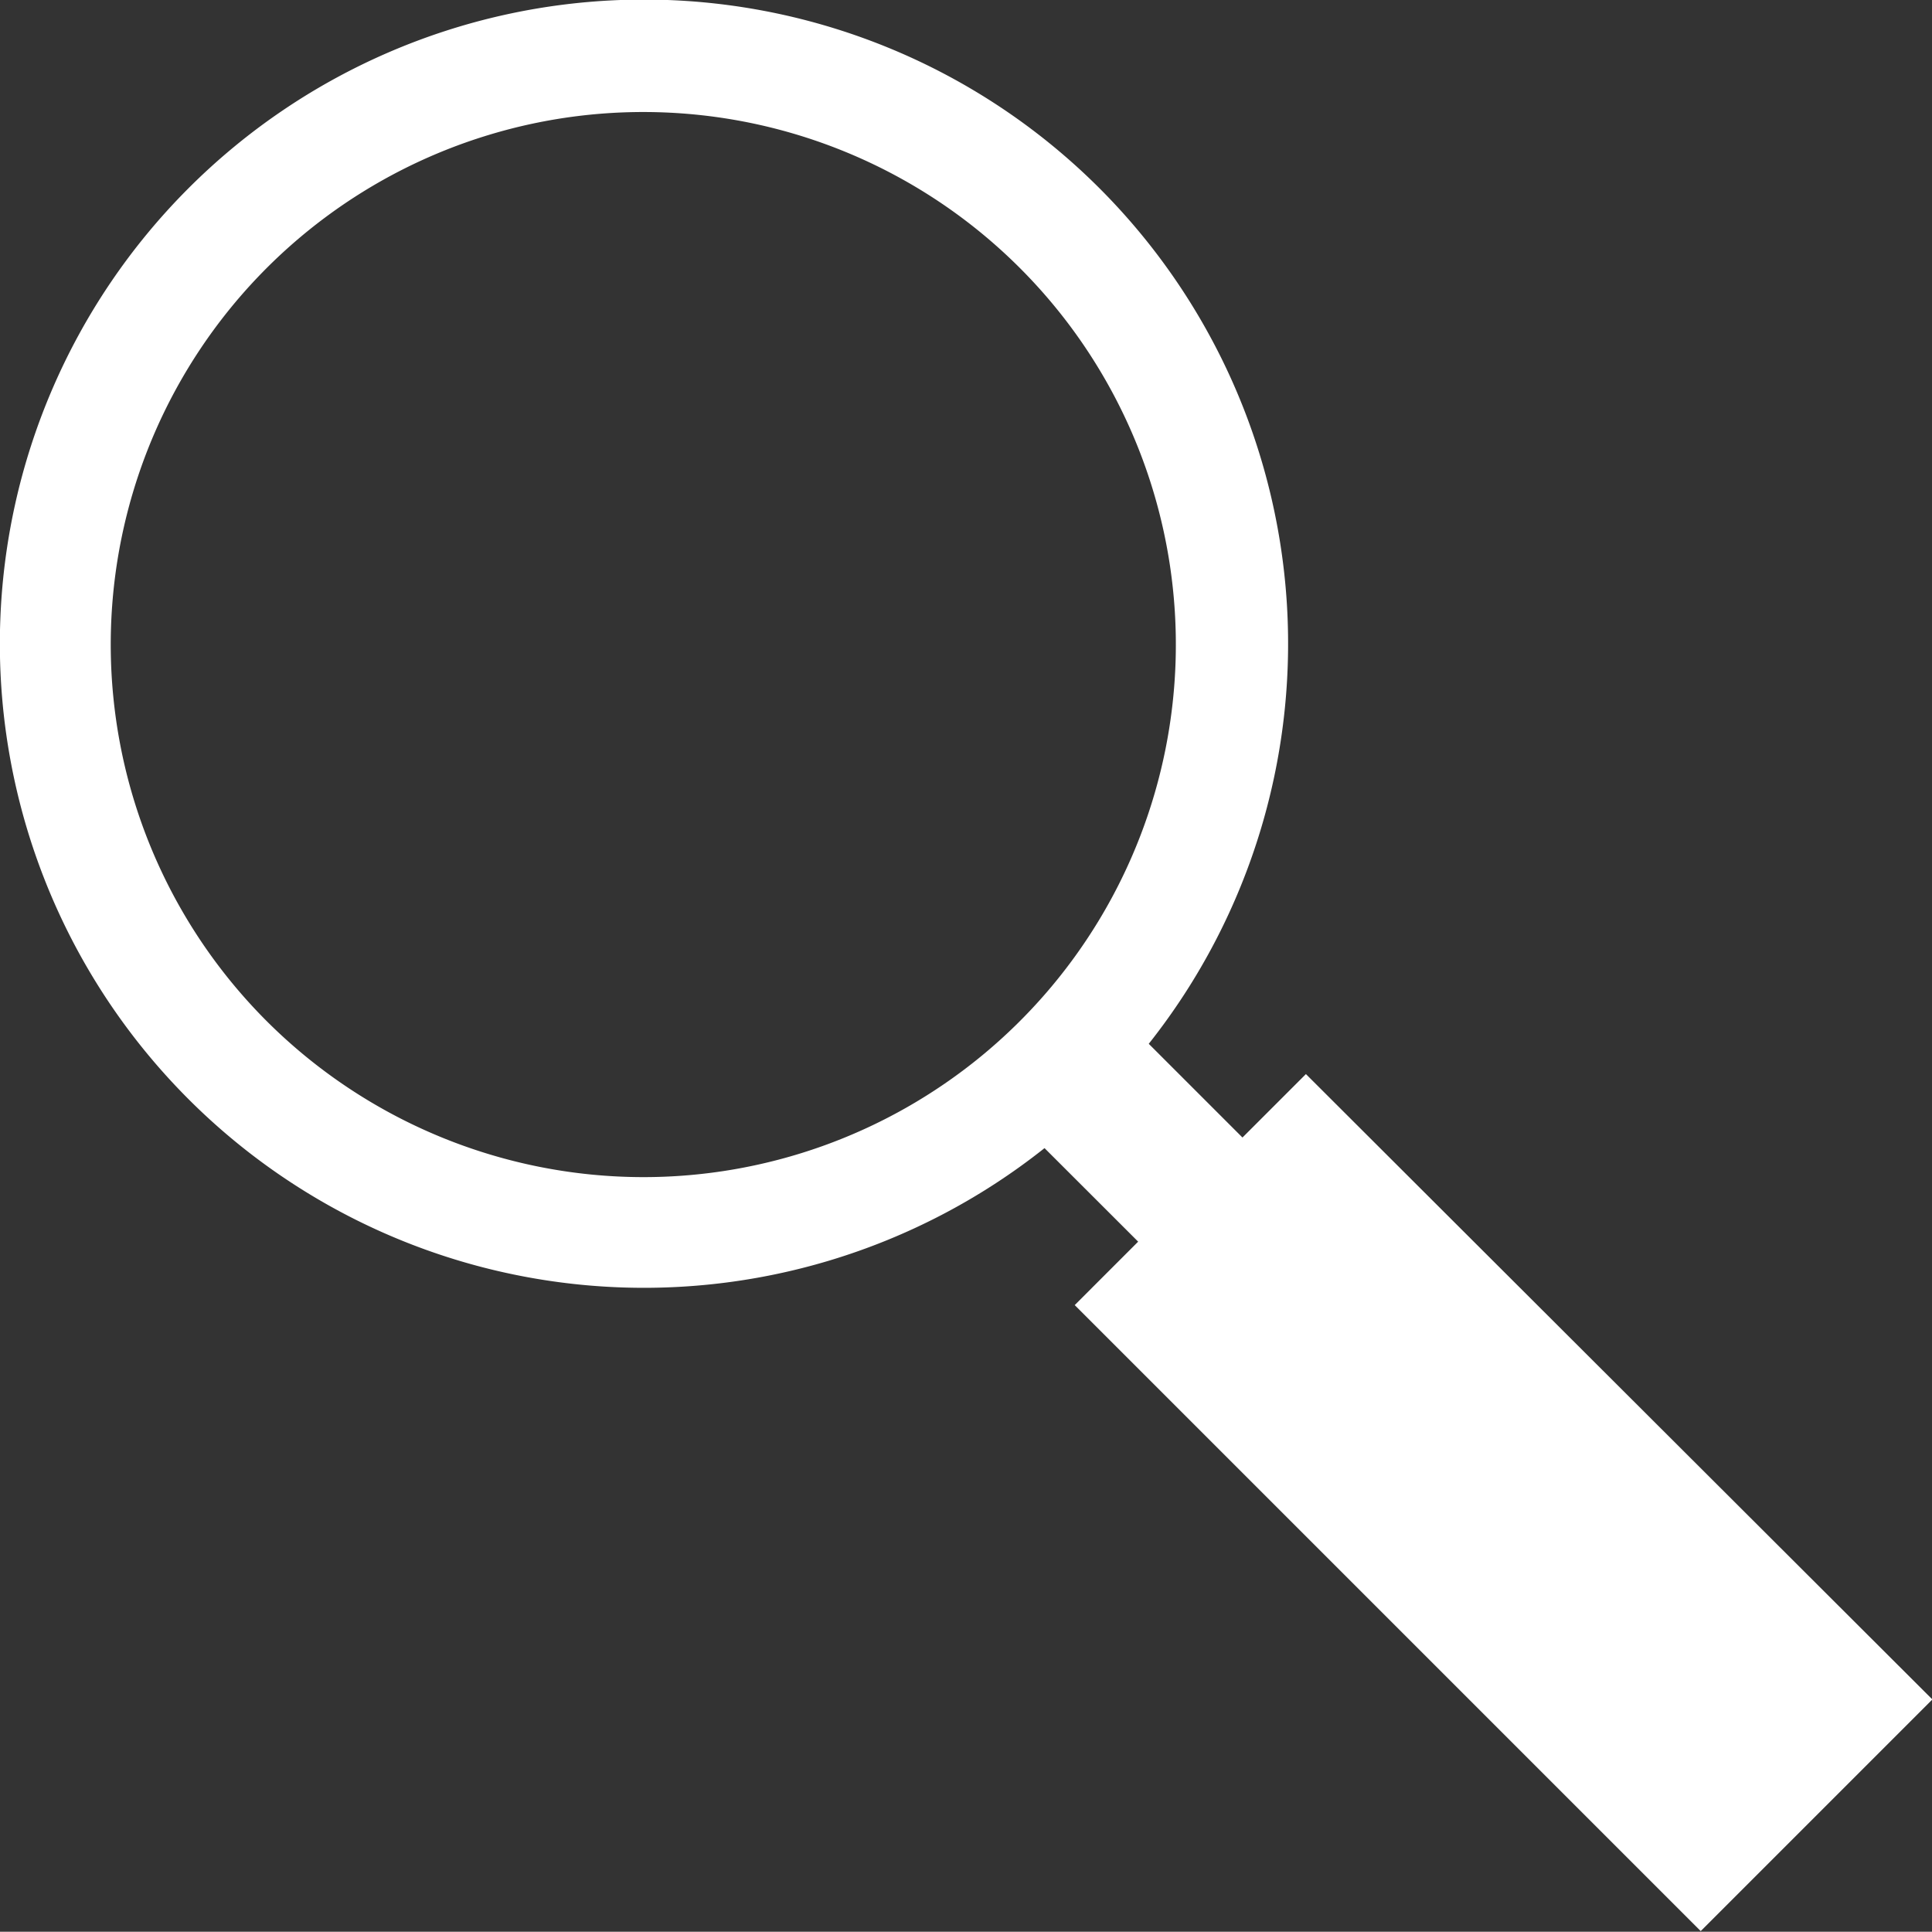
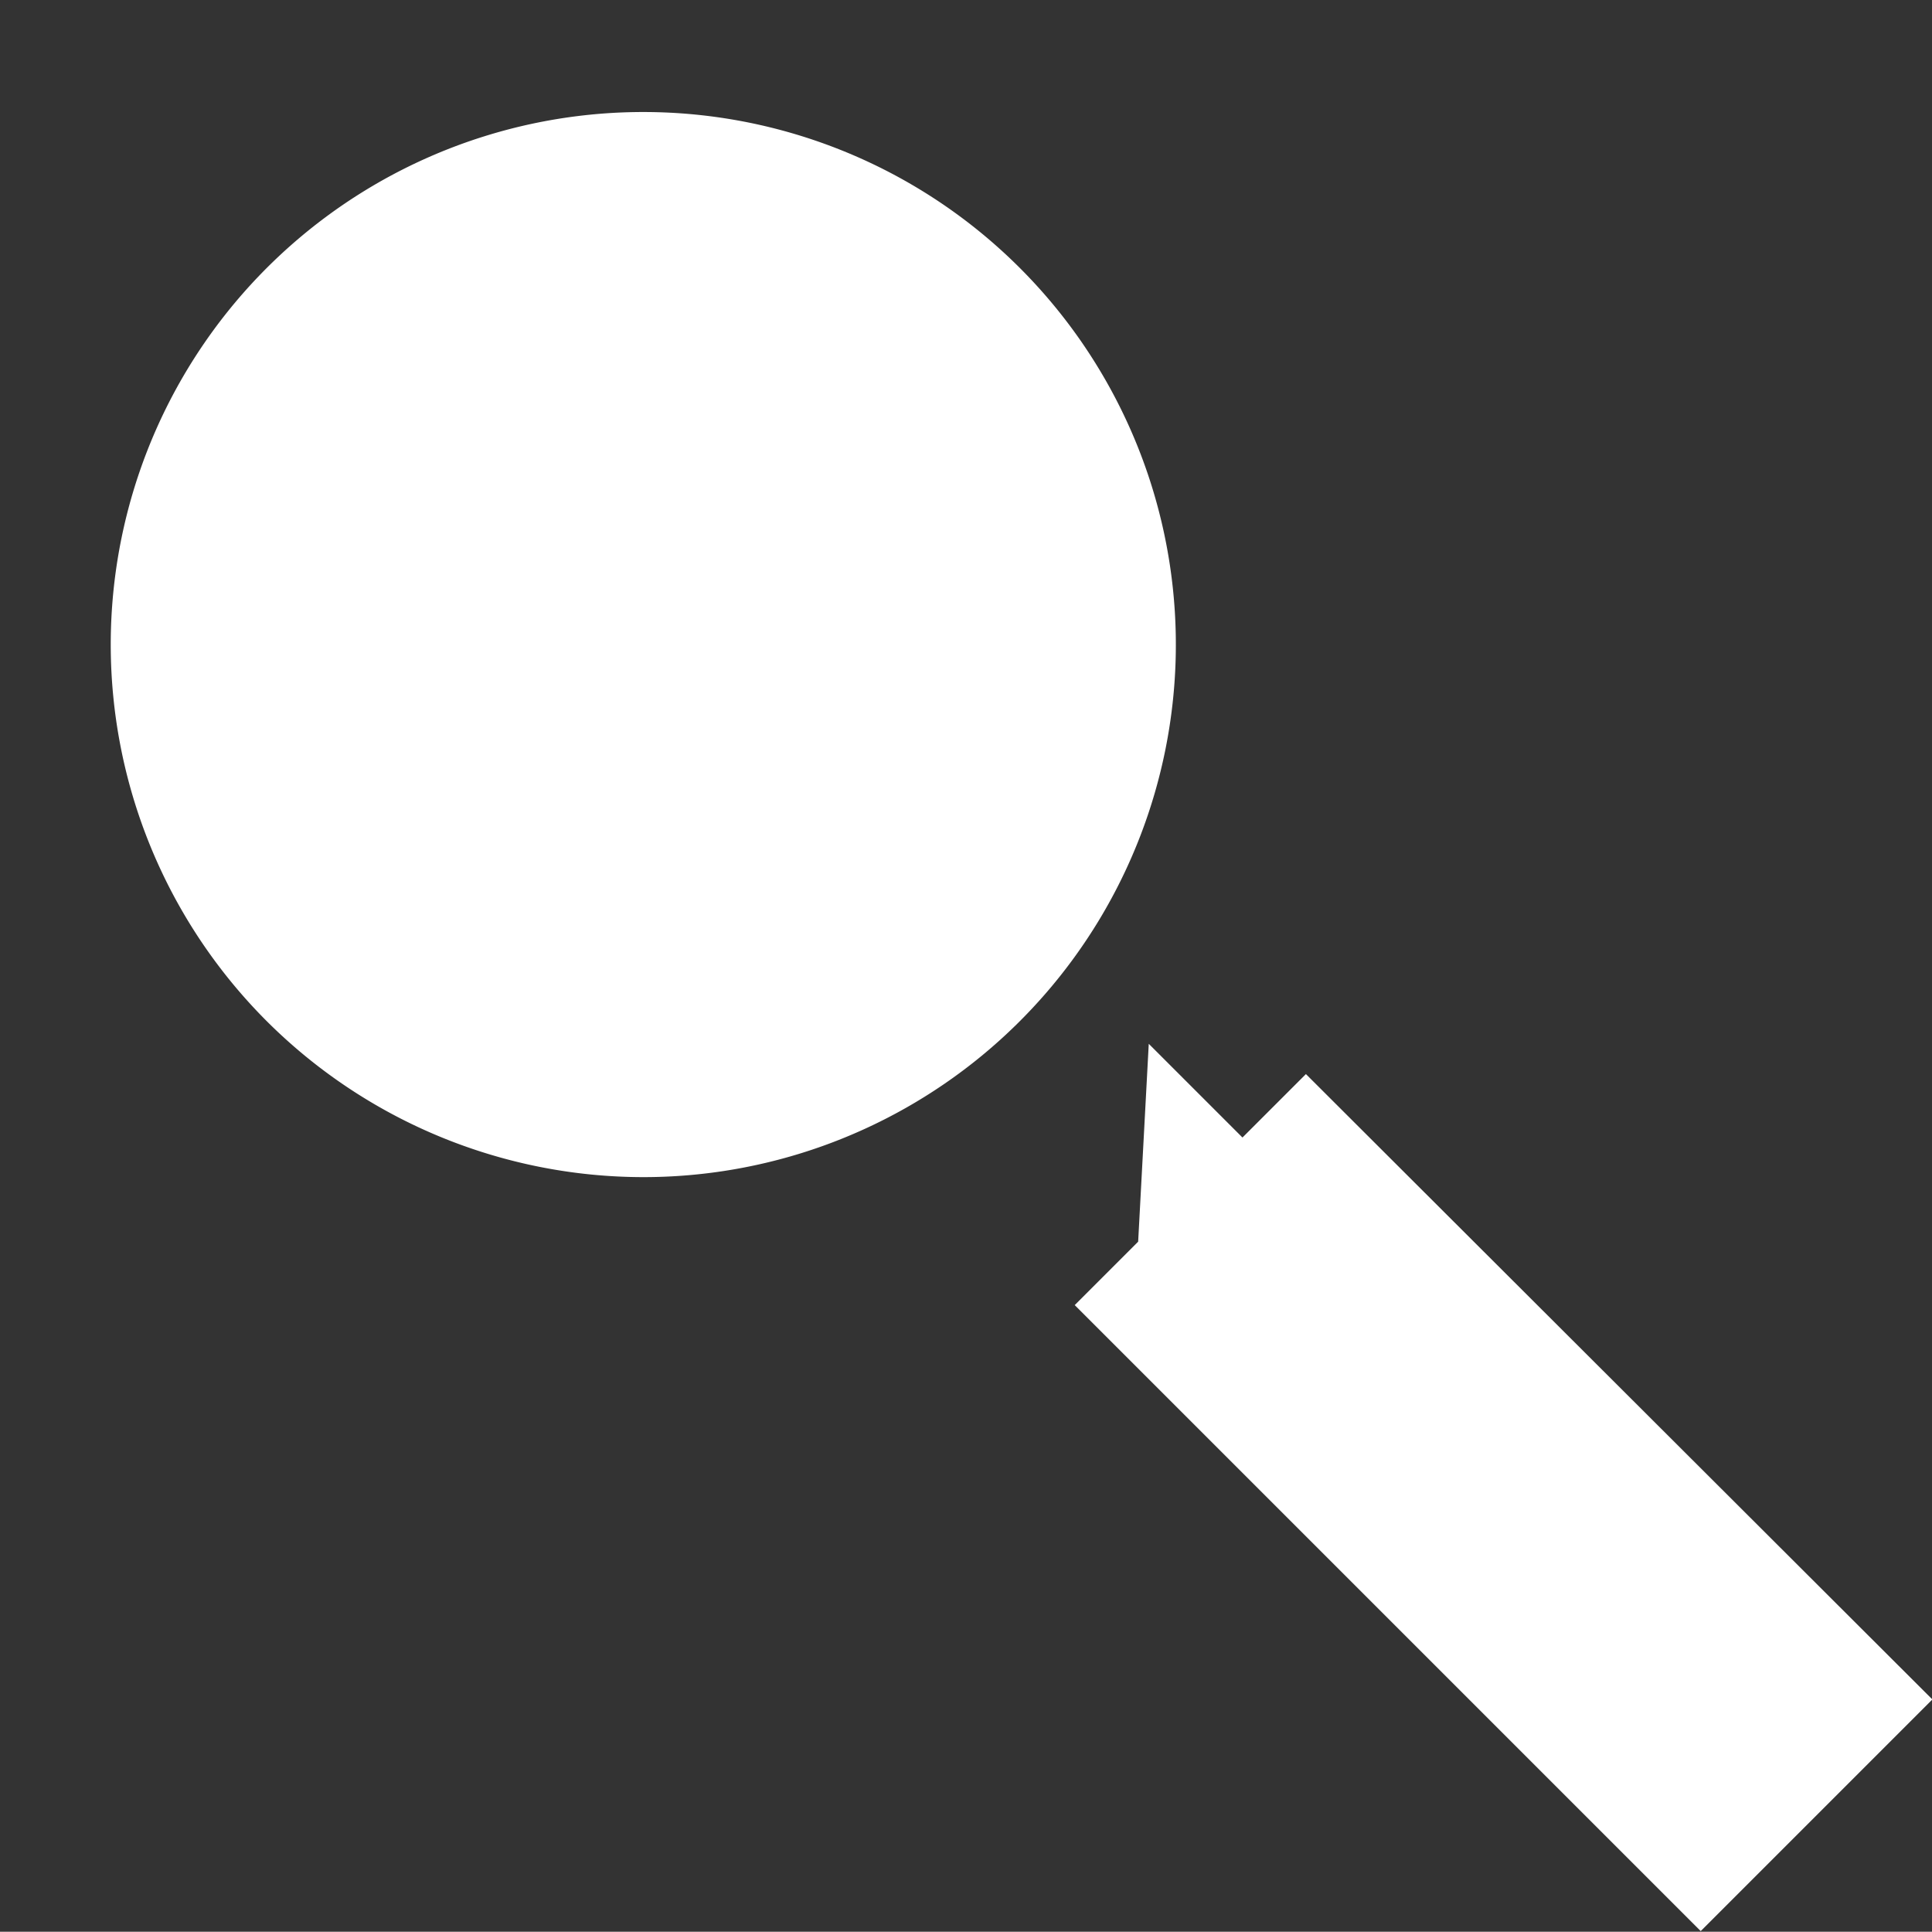
<svg xmlns="http://www.w3.org/2000/svg" viewBox="0 0 21.317 21.314">
  <rect x="0" y="0" width="21.317" height="21.314" fill="#333333" stroke="none" />
-   <path d="M14.384,11.851l-.7.7-1.034-1.034A7.107,7.107,0,1,0,11.5,12.668L12.533,13.7l-.7.7,6.907,6.907,2.556-2.556ZM2.919,11.268a5.876,5.876,0,1,1,4.154,1.72,5.888,5.888,0,0,1-4.154-1.72" transform="translate(.025)" style="fill:#fff" />
+   <path d="M14.384,11.851l-.7.7-1.034-1.034L12.533,13.7l-.7.7,6.907,6.907,2.556-2.556ZM2.919,11.268a5.876,5.876,0,1,1,4.154,1.72,5.888,5.888,0,0,1-4.154-1.72" transform="translate(.025)" style="fill:#fff" />
</svg>